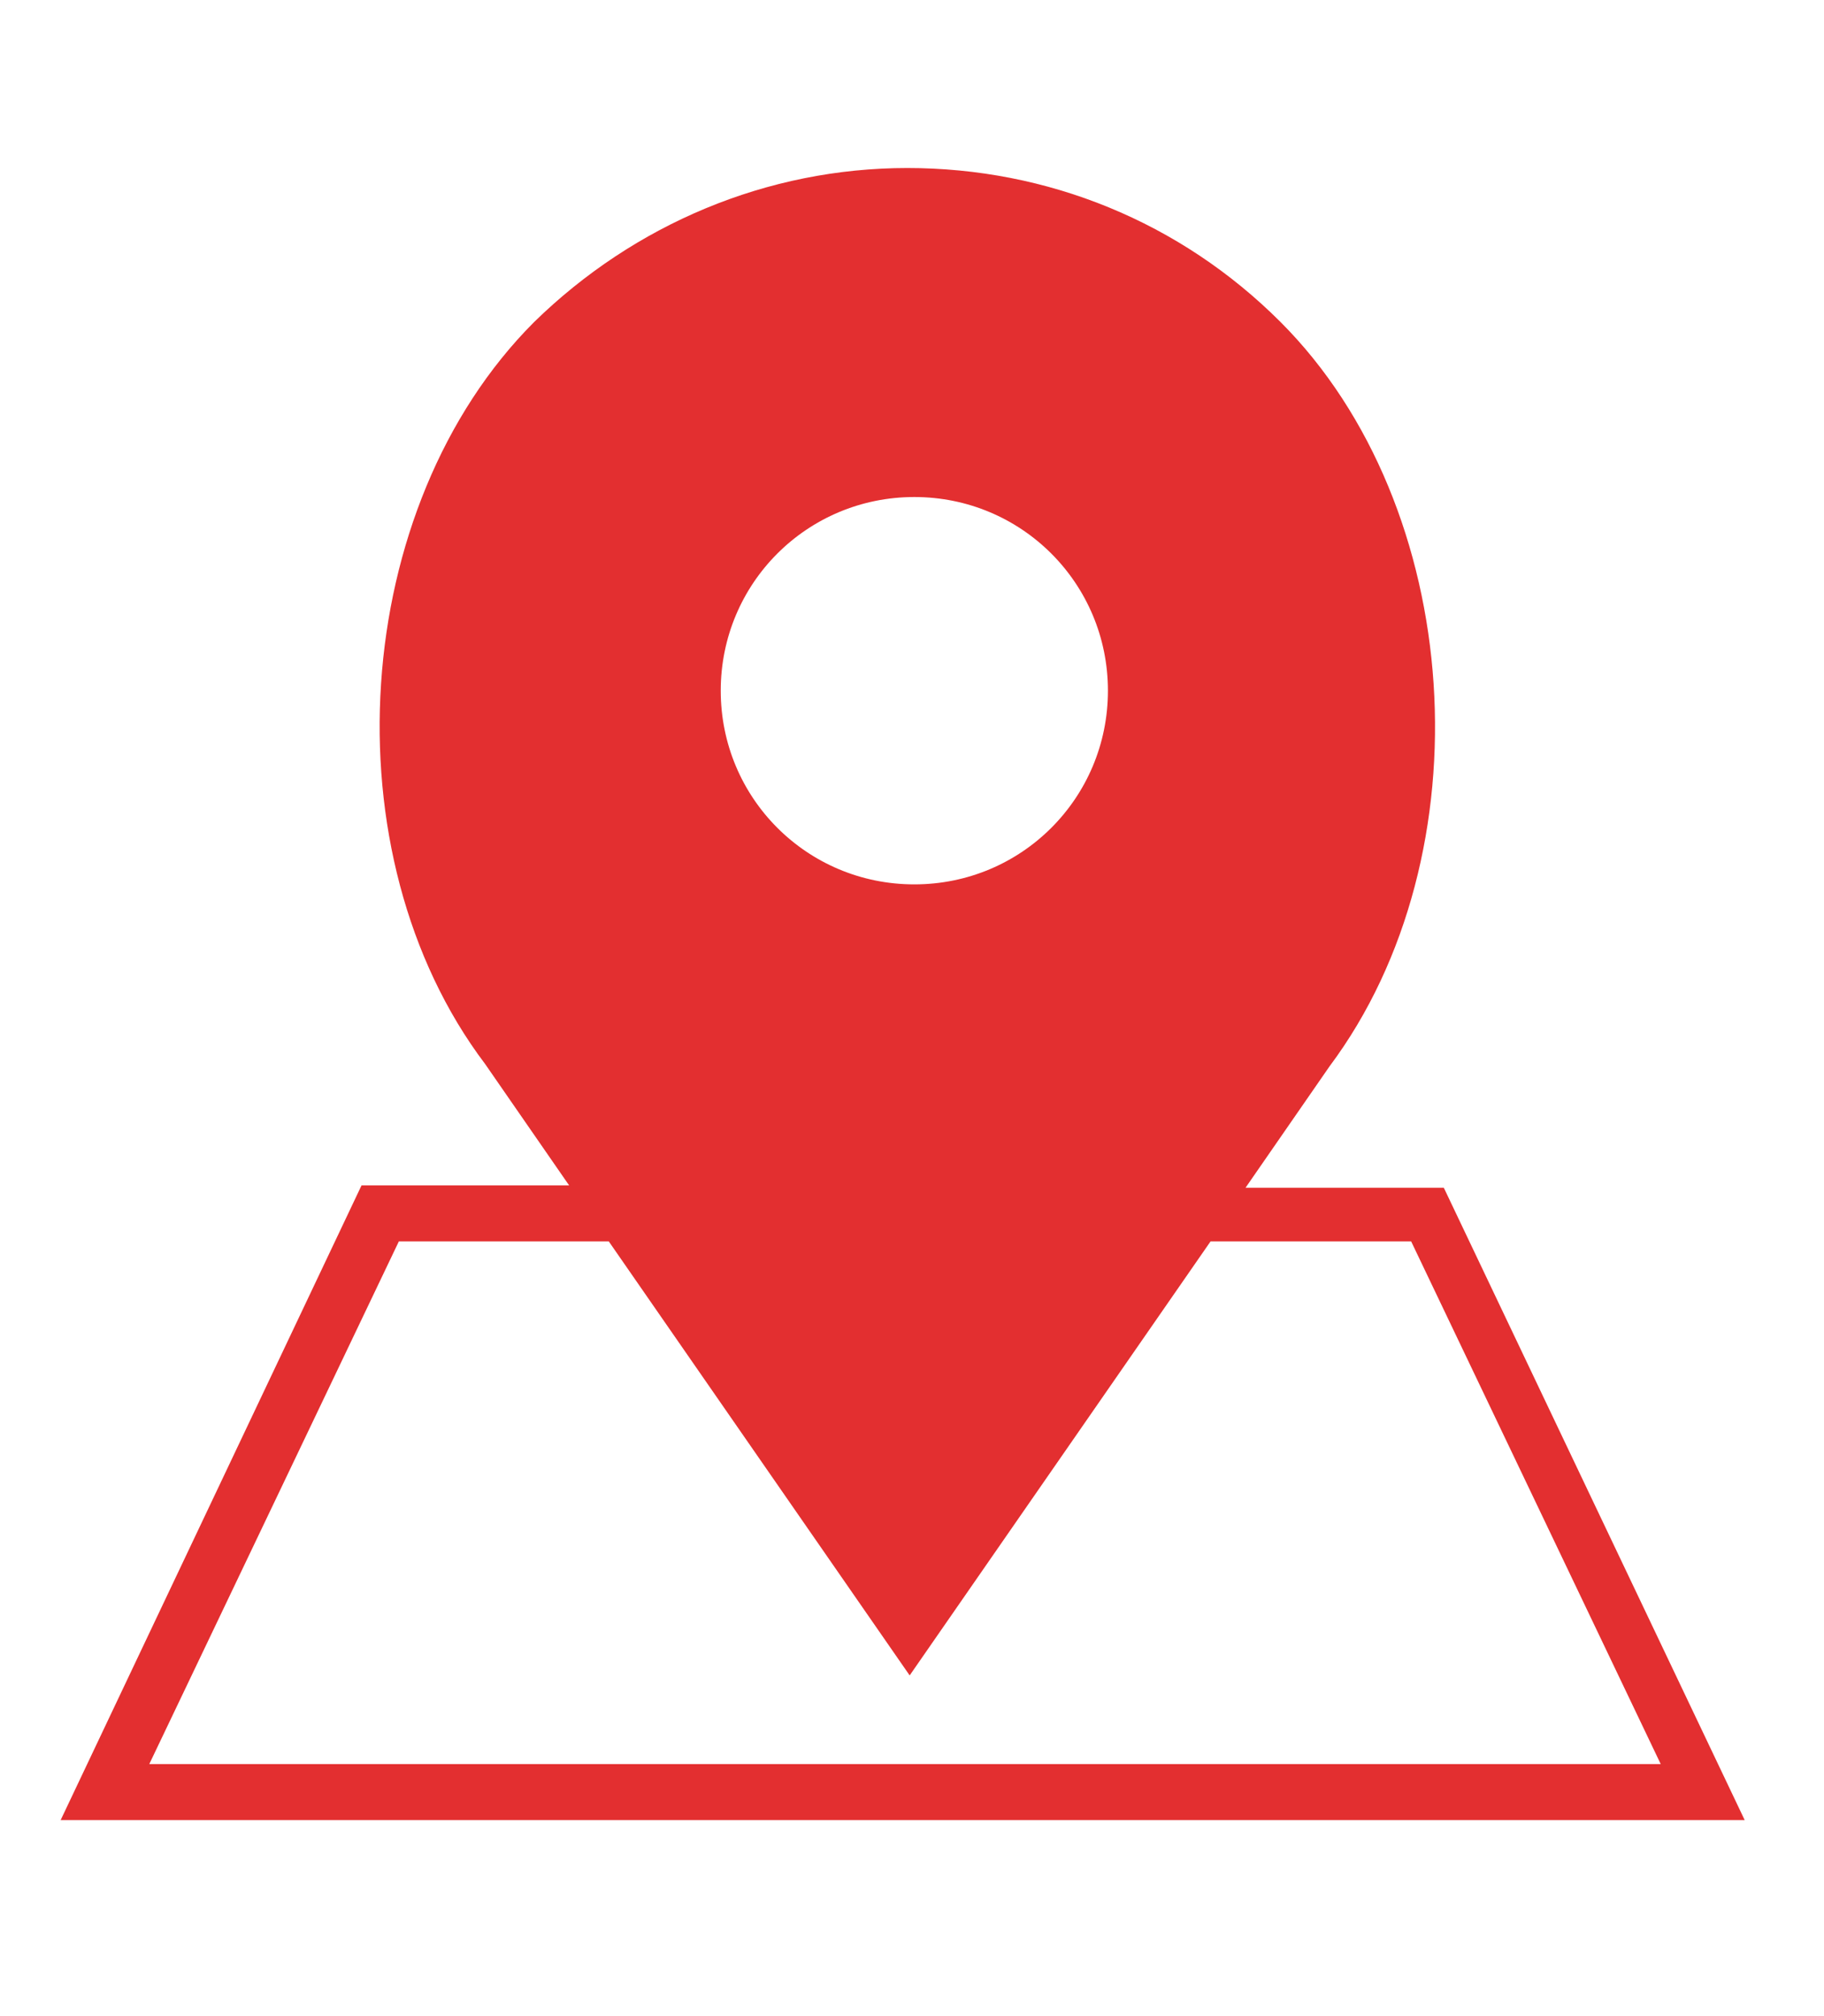
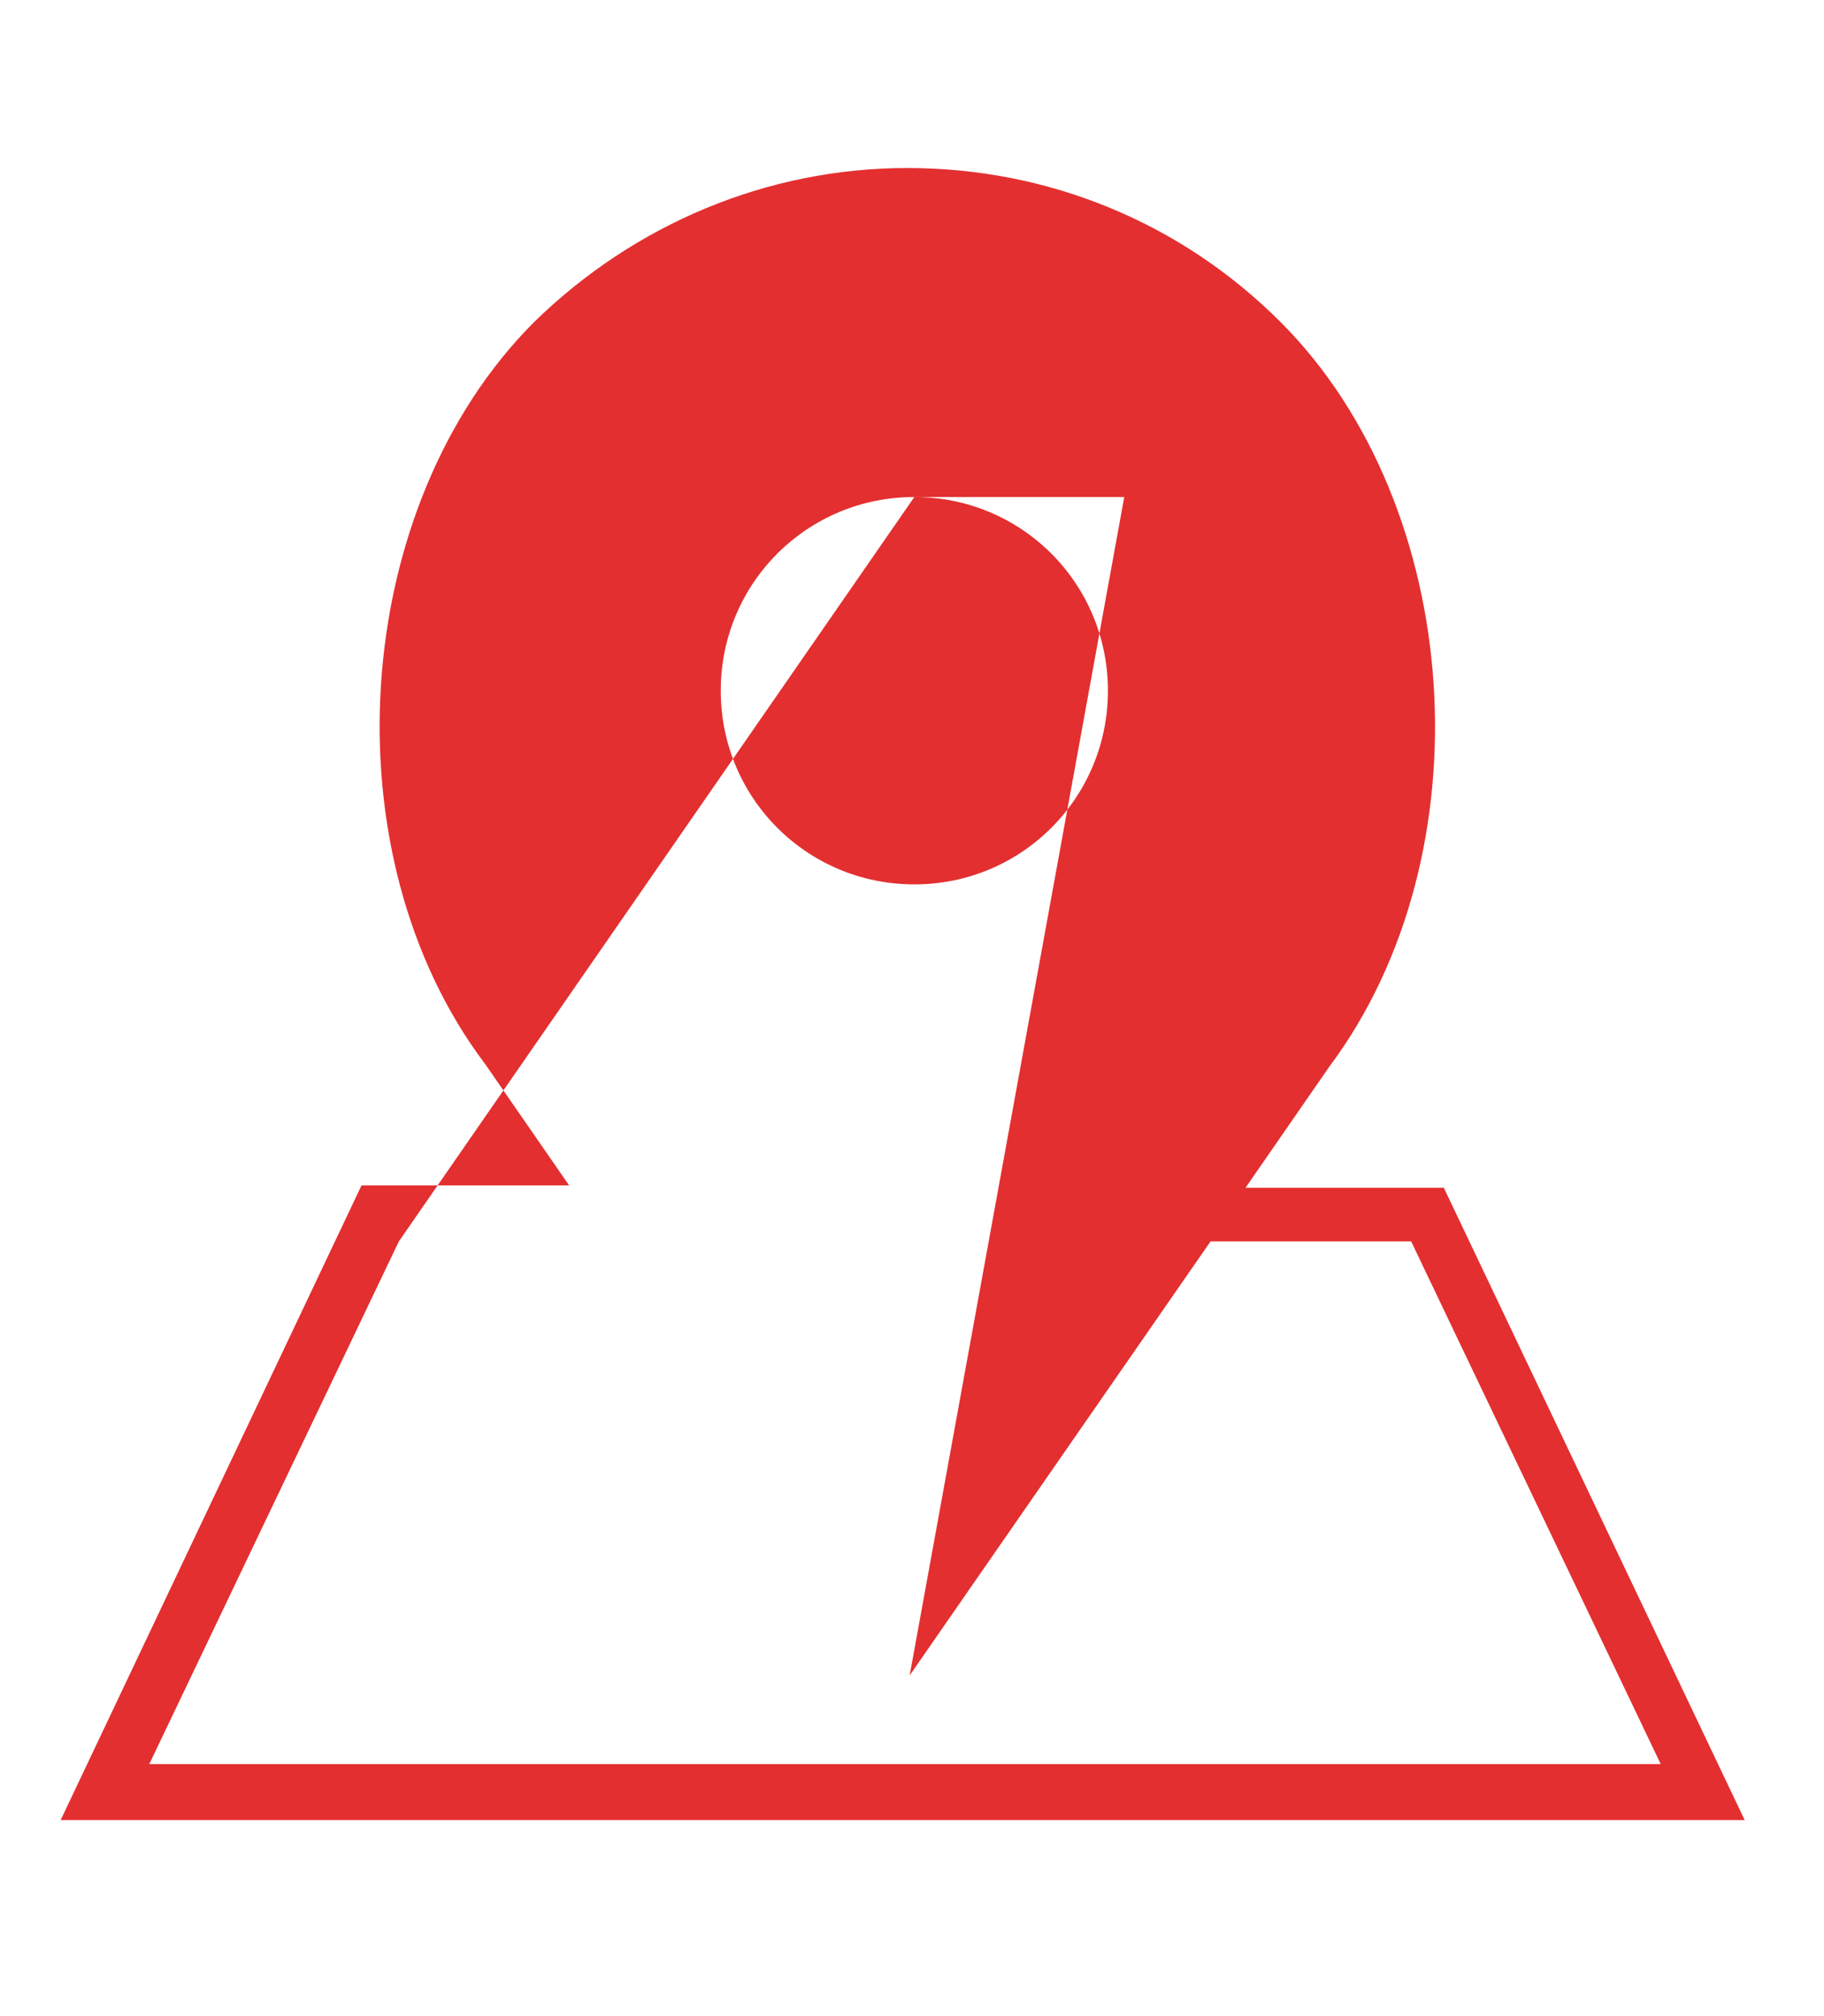
<svg xmlns="http://www.w3.org/2000/svg" version="1.1" id="Capa_1" x="0px" y="0px" viewBox="0 0 78.2 86.4" style="enable-background:new 0 0 78.2 86.4;" xml:space="preserve">
  <style type="text/css">
	.st0{fill:#E32F30;}
</style>
-   <path class="st0" d="M61.9,50.9h-8.5l3.6-5.2c6.8-9.1,5.8-24-2.1-31.9c-4.3-4.3-10-6.6-16-6.6c-6,0-11.7,2.4-16,6.6  C15,21.7,14,36.6,20.8,45.6l3.6,5.2h-8.9L2.6,78h72.2L61.9,50.9z M39.2,21.3c4.6,0,8.3,3.7,8.3,8.3s-3.7,8.3-8.3,8.3  s-8.3-3.7-8.3-8.3S34.6,21.3,39.2,21.3z M17.1,53.2h9L39,71.8l12.9-18.6h8.6l10.7,22.4H6.4L17.1,53.2z" />
+   <path class="st0" d="M61.9,50.9h-8.5l3.6-5.2c6.8-9.1,5.8-24-2.1-31.9c-4.3-4.3-10-6.6-16-6.6c-6,0-11.7,2.4-16,6.6  C15,21.7,14,36.6,20.8,45.6l3.6,5.2h-8.9L2.6,78h72.2L61.9,50.9z M39.2,21.3c4.6,0,8.3,3.7,8.3,8.3s-3.7,8.3-8.3,8.3  s-8.3-3.7-8.3-8.3S34.6,21.3,39.2,21.3z h9L39,71.8l12.9-18.6h8.6l10.7,22.4H6.4L17.1,53.2z" />
</svg>